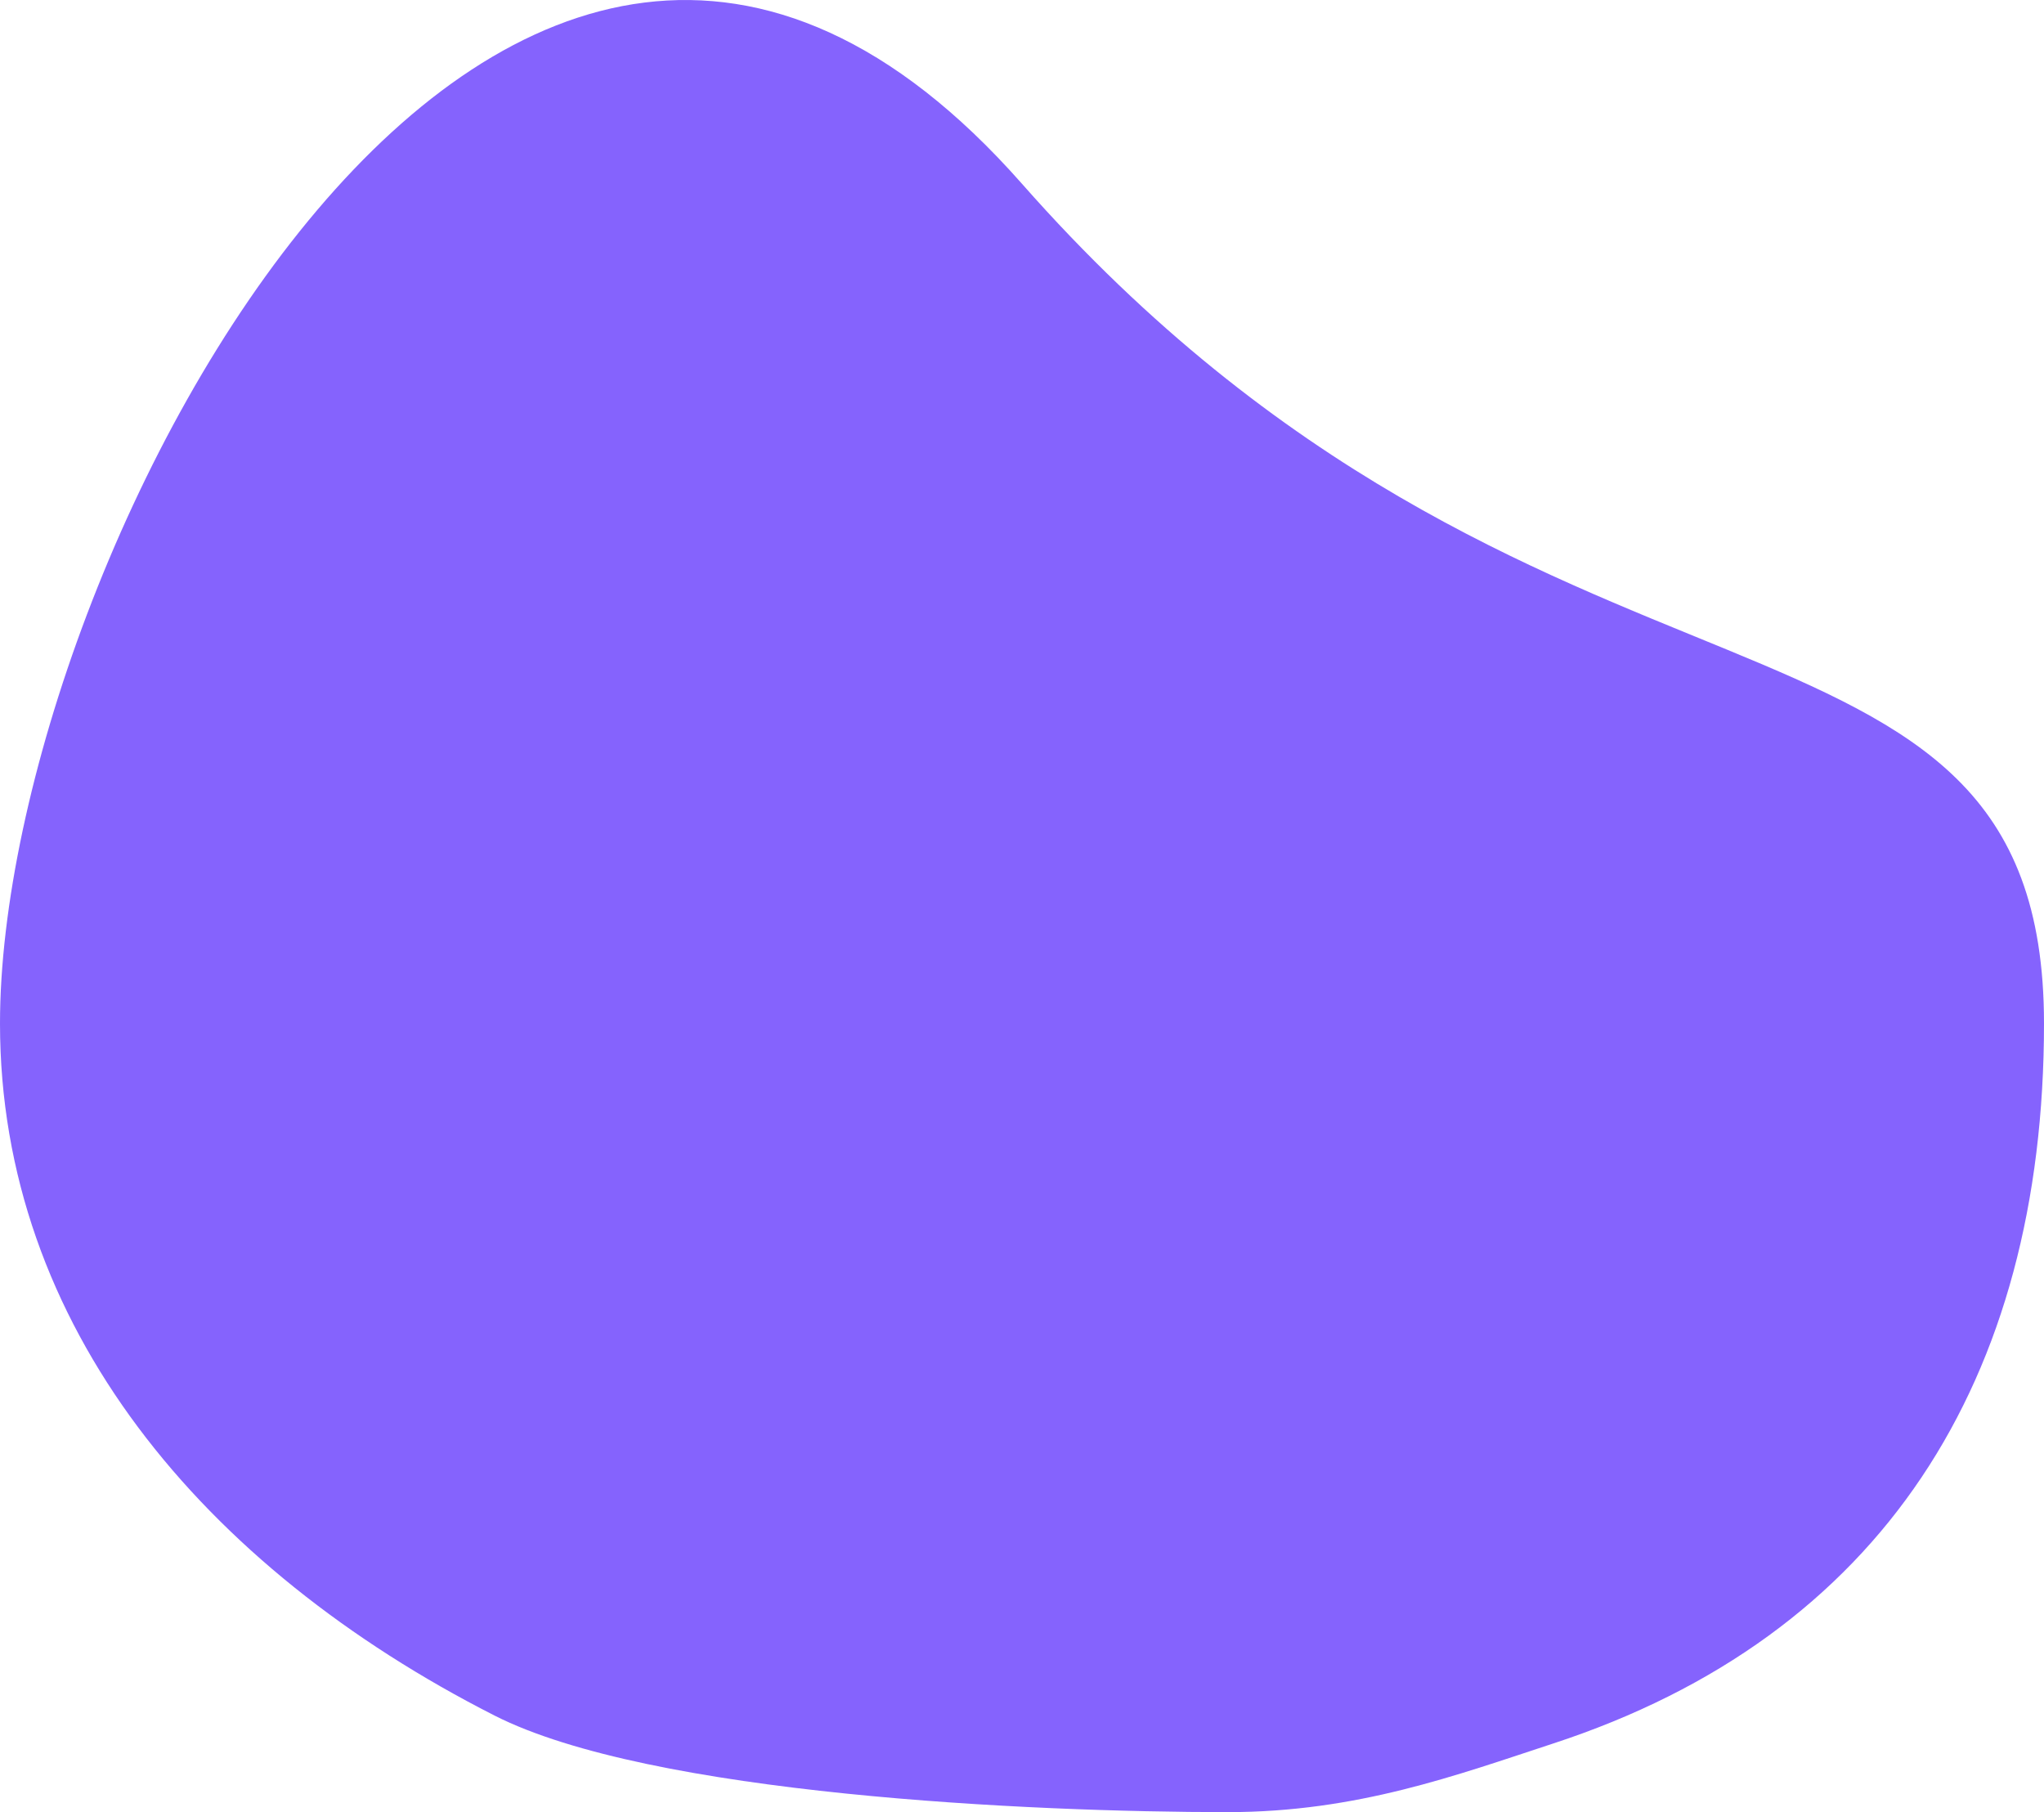
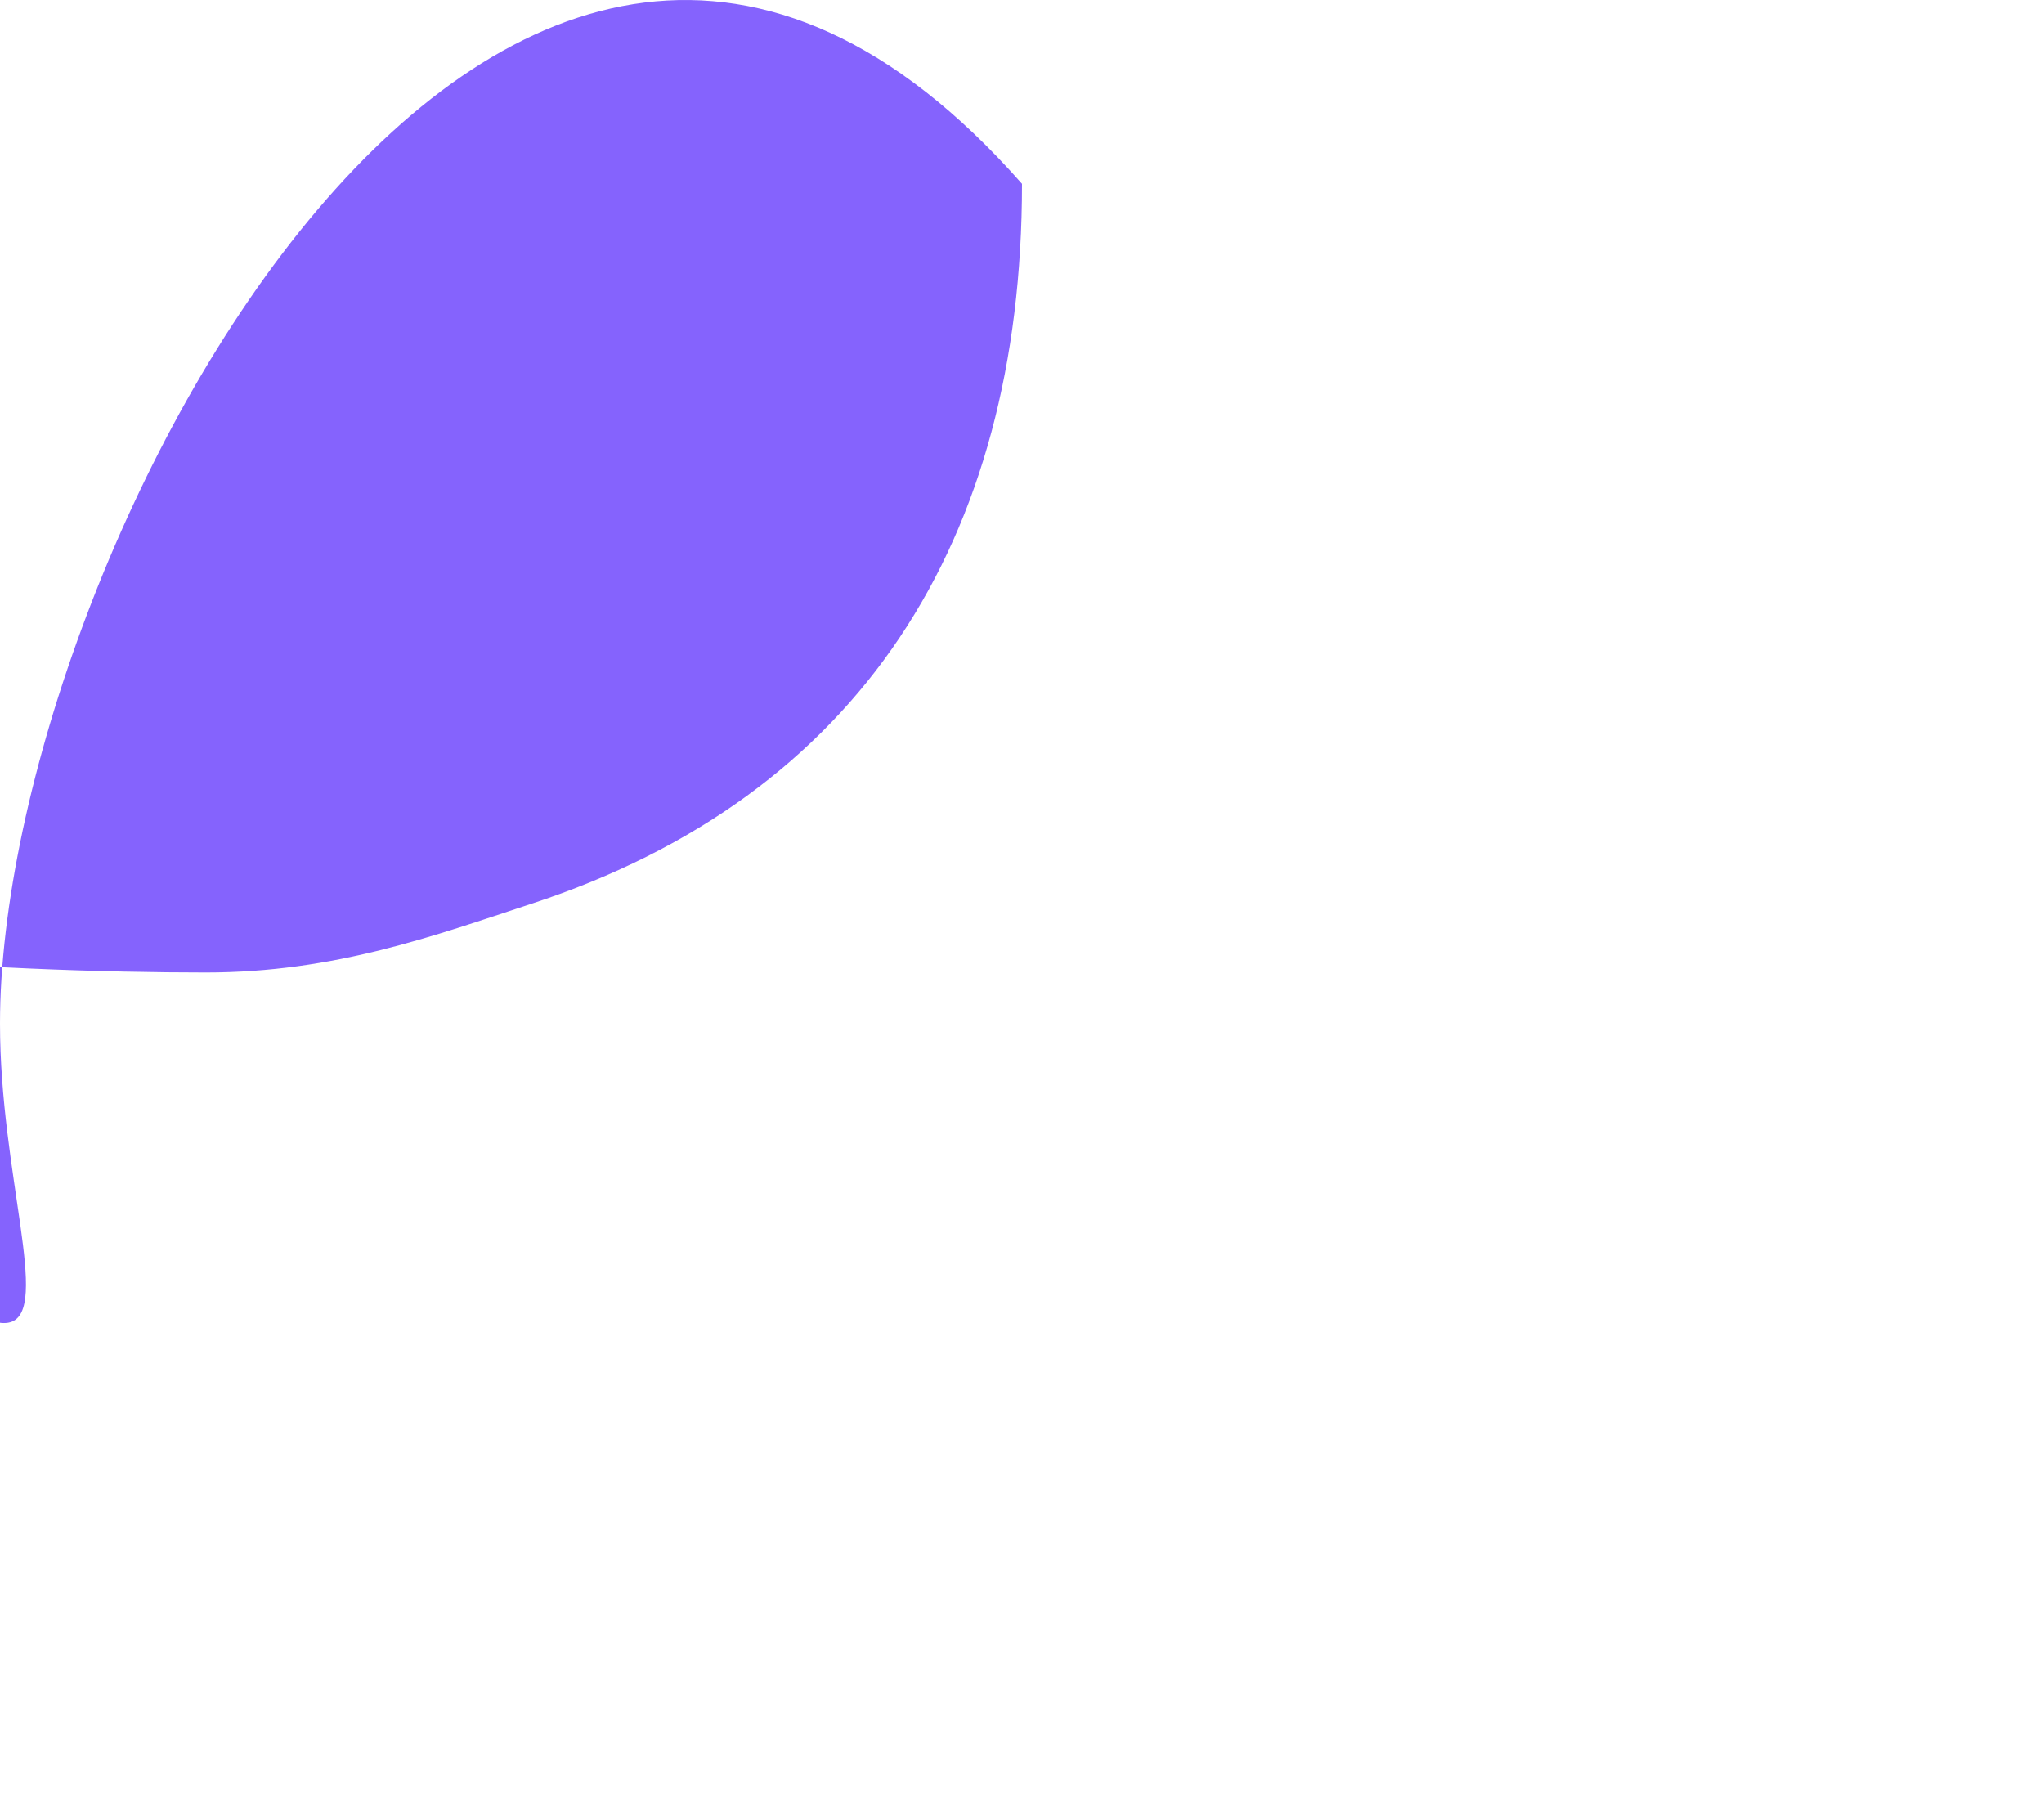
<svg xmlns="http://www.w3.org/2000/svg" width="658.772" height="583.976" viewBox="0 0 658.772 583.976">
-   <path id="Path_337" data-name="Path 337" d="M329.386-8.847C495.887,180.01,658.772,112.3,658.772,261.742c0,115.219-52.5,197.413-158.129,232.018-31.156,10.207-63.251,22.133-104.91,22.133-63.488,0-186.121-5.59-236.378-31.136C65.506,437.053,0,359.029,0,261.742,0,112.3,162.886-197.7,329.386-8.847Z" transform="translate(0 68.083)" fill="#6237FC" opacity="0.775" />
+   <path id="Path_337" data-name="Path 337" d="M329.386-8.847c0,115.219-52.5,197.413-158.129,232.018-31.156,10.207-63.251,22.133-104.91,22.133-63.488,0-186.121-5.59-236.378-31.136C65.506,437.053,0,359.029,0,261.742,0,112.3,162.886-197.7,329.386-8.847Z" transform="translate(0 68.083)" fill="#6237FC" opacity="0.775" />
</svg>